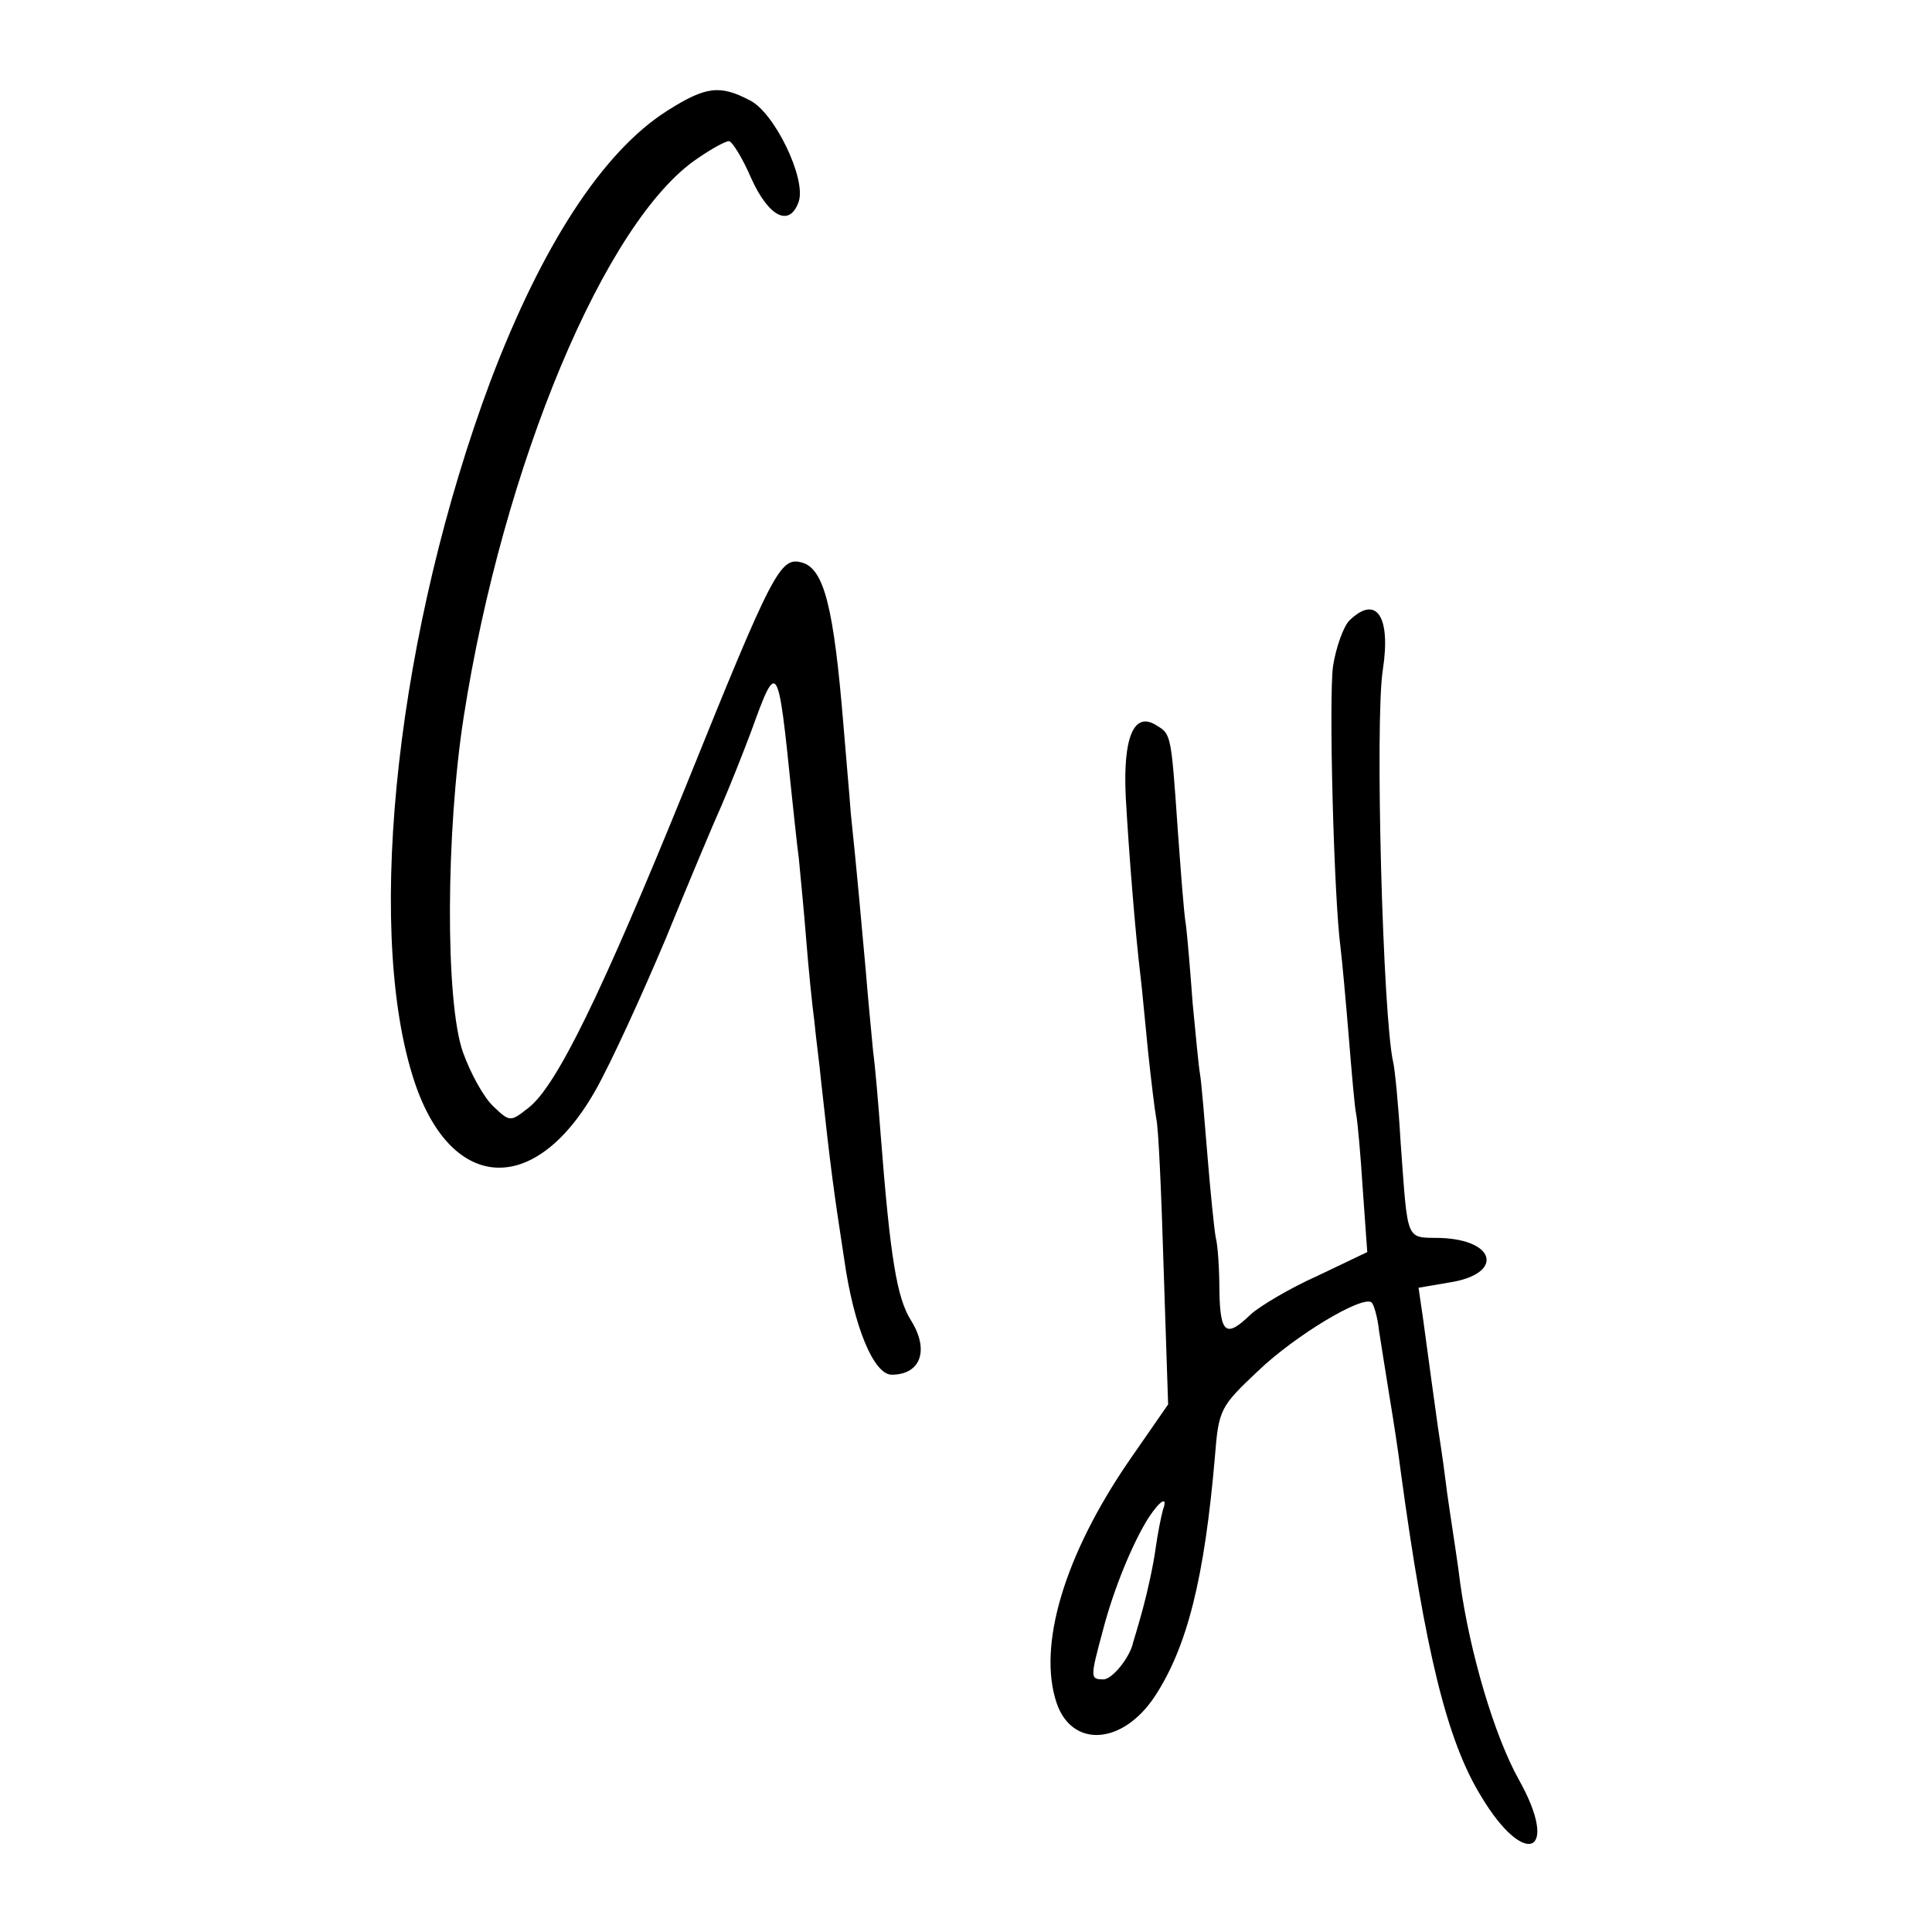
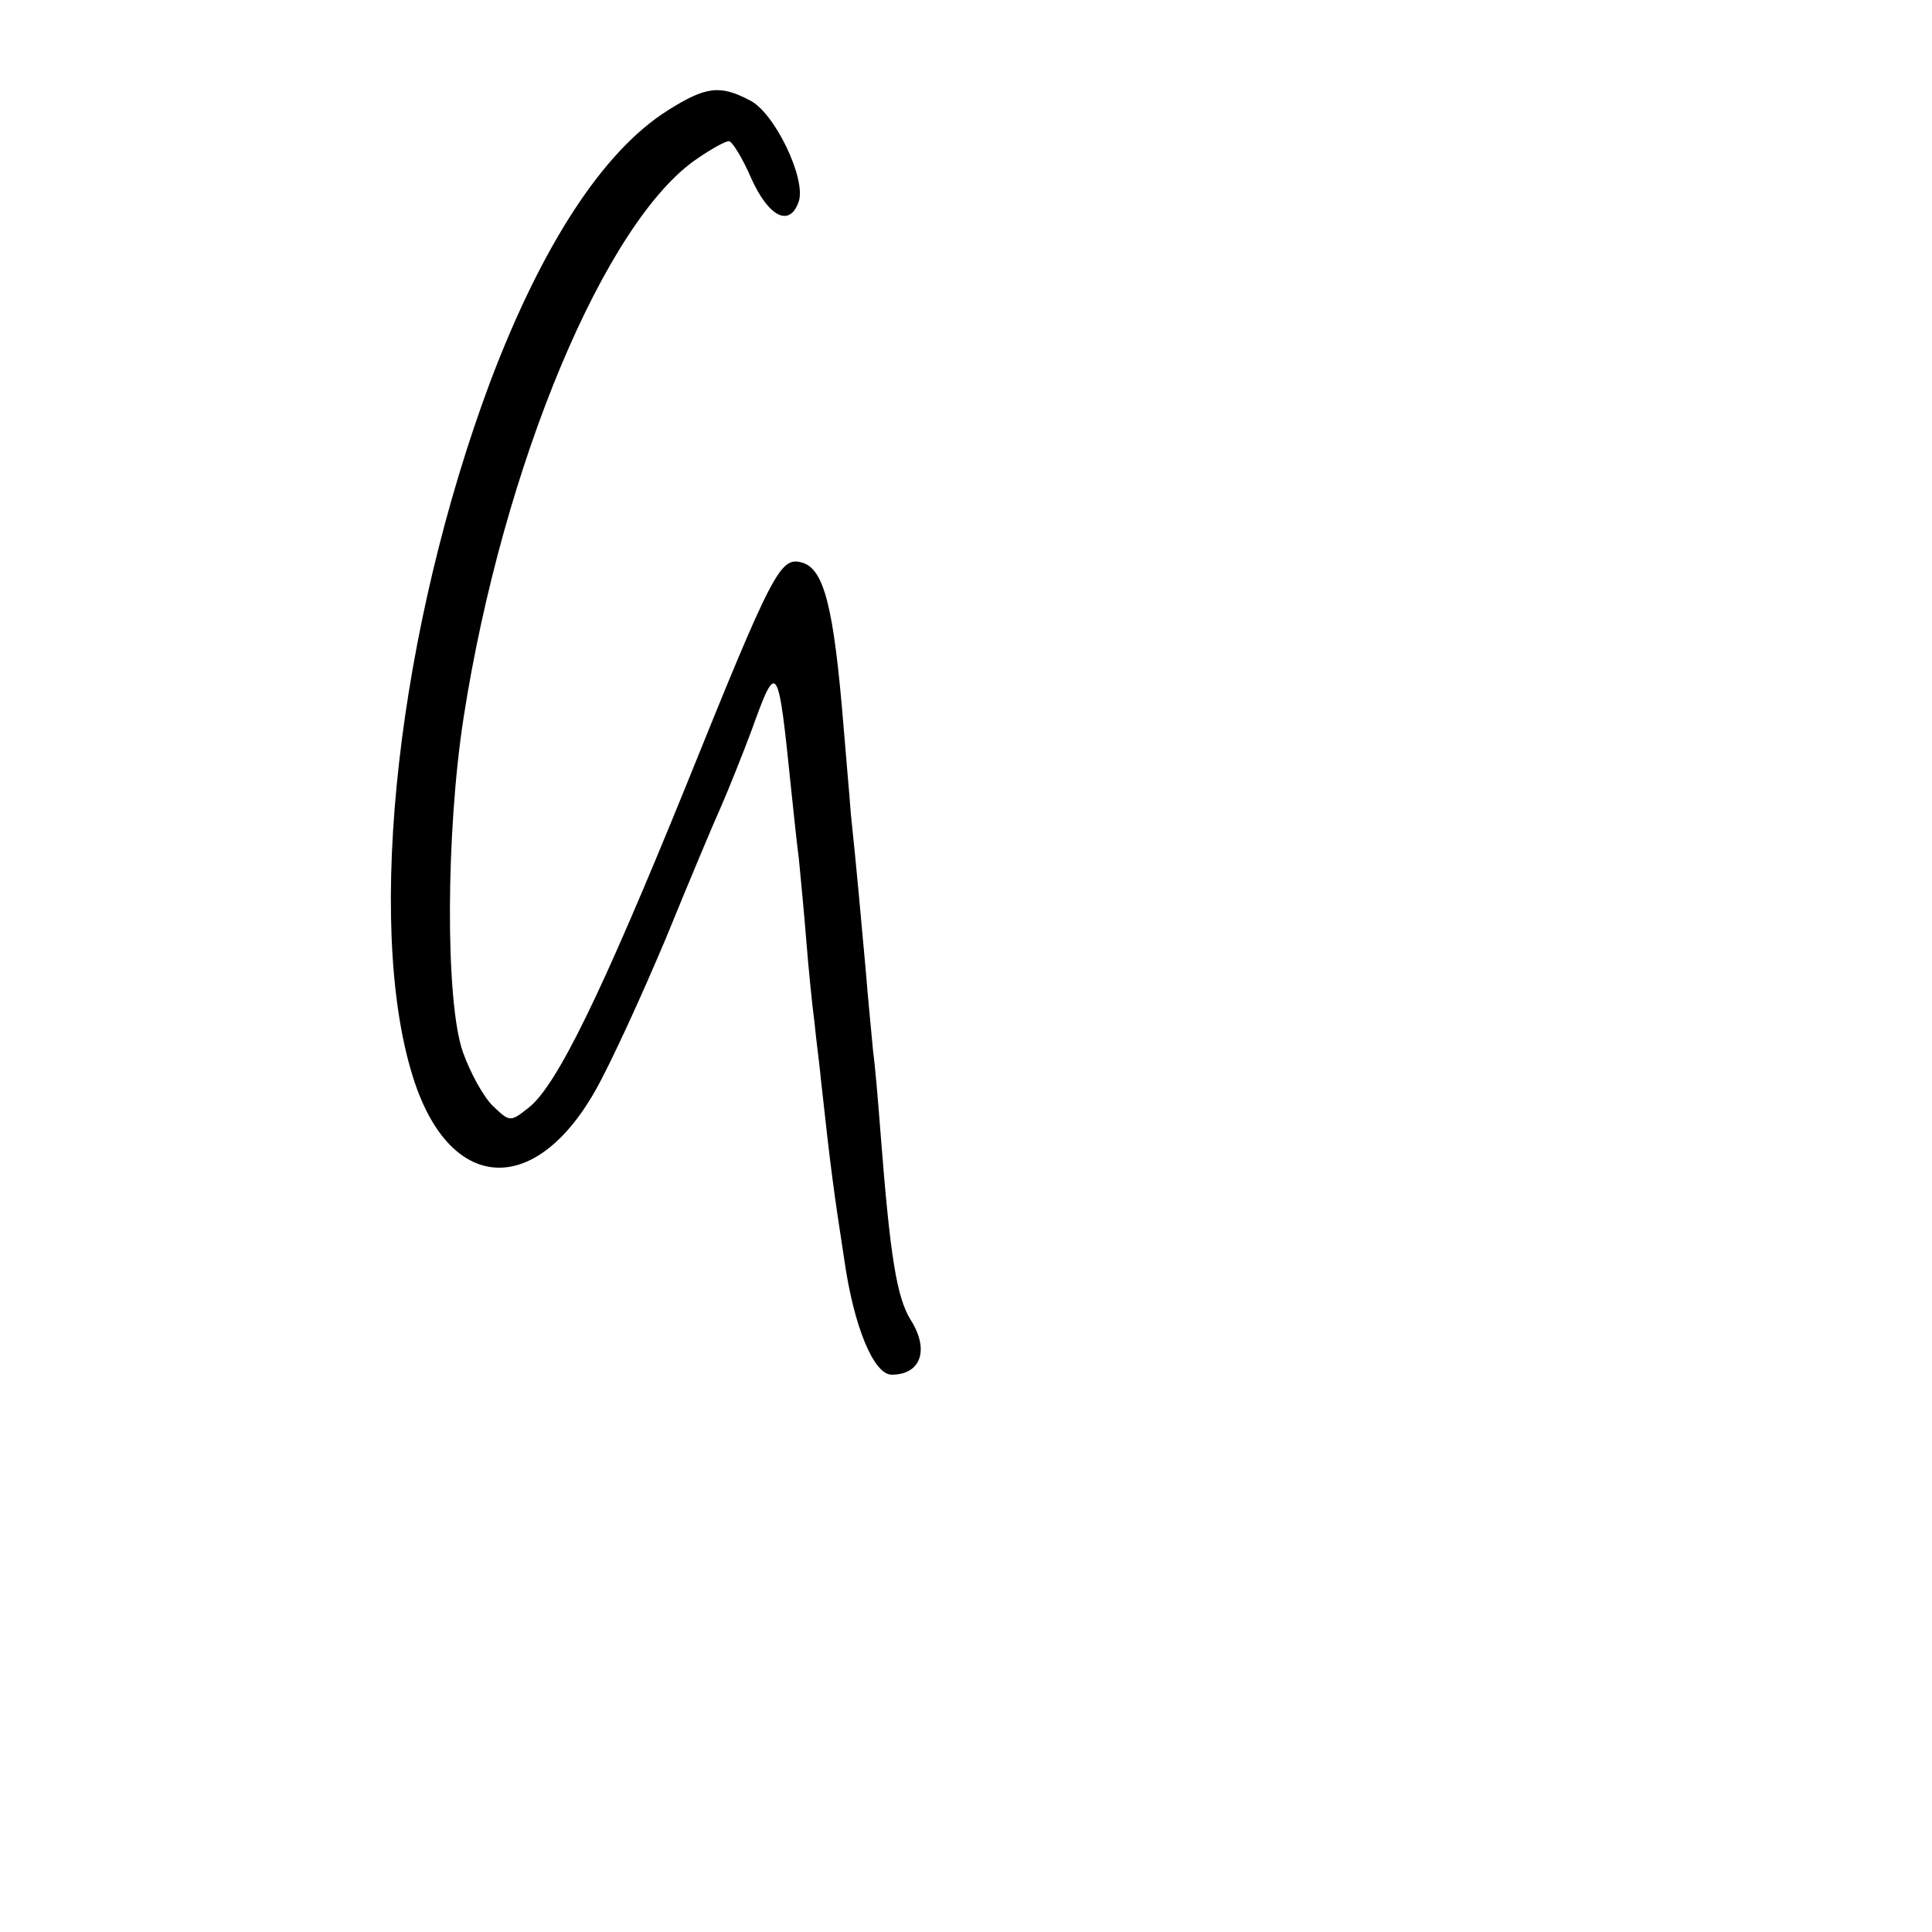
<svg xmlns="http://www.w3.org/2000/svg" version="1.0" width="260pt" height="260pt" viewBox="0 0 260 260" preserveAspectRatio="xMidYMid meet">
  <g transform="translate(0,260) scale(0.1,-0.1)" fill="#000000" stroke="none">
    <path d="M898 2451 c-87 -55 -169 -182 -238 -364 -124 -332 -169 -727 -105 -934 48 -157 163 -167 246 -21 21 37 63 129 95 205 31 76 65 157 75 179 10 23 28 68 40 100 35 97 36 95 54 -81 3 -27 7 -68 10 -90 2 -22 7 -71 10 -110 3 -38 8 -88 11 -110 2 -22 7 -58 9 -80 13 -119 17 -148 31 -239 13 -92 40 -156 64 -156 39 0 51 33 26 73 -19 30 -28 84 -41 252 -3 39 -7 88 -10 110 -2 22 -7 72 -10 110 -7 77 -12 134 -20 210 -2 28 -7 82 -10 120 -13 158 -26 210 -56 218 -29 8 -39 -11 -156 -301 -113 -278 -174 -404 -212 -433 -24 -19 -25 -19 -47 2 -13 12 -31 45 -41 73 -24 68 -23 297 1 451 53 340 191 669 315 752 19 13 37 23 42 23 4 0 18 -22 30 -50 24 -53 52 -66 64 -31 10 31 -33 120 -66 136 -40 21 -59 19 -111 -14z" />
-     <path d="M1816 1765 c-8 -8 -18 -36 -22 -61 -6 -42 1 -311 10 -379 2 -16 7 -70 11 -119 4 -49 8 -96 10 -105 2 -10 6 -55 9 -102 l6 -84 -67 -32 c-38 -17 -78 -41 -90 -52 -33 -32 -41 -26 -42 32 0 28 -2 61 -5 72 -2 11 -7 60 -11 109 -4 49 -8 98 -10 110 -2 11 -6 55 -10 96 -3 41 -7 89 -9 105 -3 17 -7 74 -11 128 -9 130 -9 129 -29 141 -30 19 -45 -16 -41 -97 4 -72 13 -185 20 -242 2 -16 6 -61 10 -100 4 -38 9 -79 11 -90 3 -11 7 -102 10 -203 l6 -182 -52 -75 c-88 -128 -124 -250 -98 -327 21 -61 89 -56 132 9 44 67 67 160 81 323 5 63 7 67 58 115 50 48 142 103 153 92 3 -3 8 -20 10 -39 3 -18 9 -58 14 -88 5 -30 12 -75 15 -100 33 -242 62 -362 108 -437 59 -99 107 -78 51 22 -33 59 -66 171 -79 265 -3 25 -8 56 -10 70 -2 14 -7 45 -10 70 -3 25 -8 56 -10 70 -2 14 -6 43 -9 65 -3 22 -8 59 -11 81 l-6 41 41 7 c73 11 65 57 -11 60 -48 1 -44 -8 -54 127 -3 52 -8 101 -10 109 -14 59 -25 461 -14 529 11 72 -9 101 -45 66z m-251 -1197 c-2 -7 -7 -31 -10 -53 -3 -22 -11 -58 -17 -80 -6 -22 -12 -42 -13 -45 -4 -20 -28 -50 -40 -50 -18 0 -18 2 -1 65 15 58 41 120 62 153 16 24 26 29 19 10z" />
  </g>
</svg>